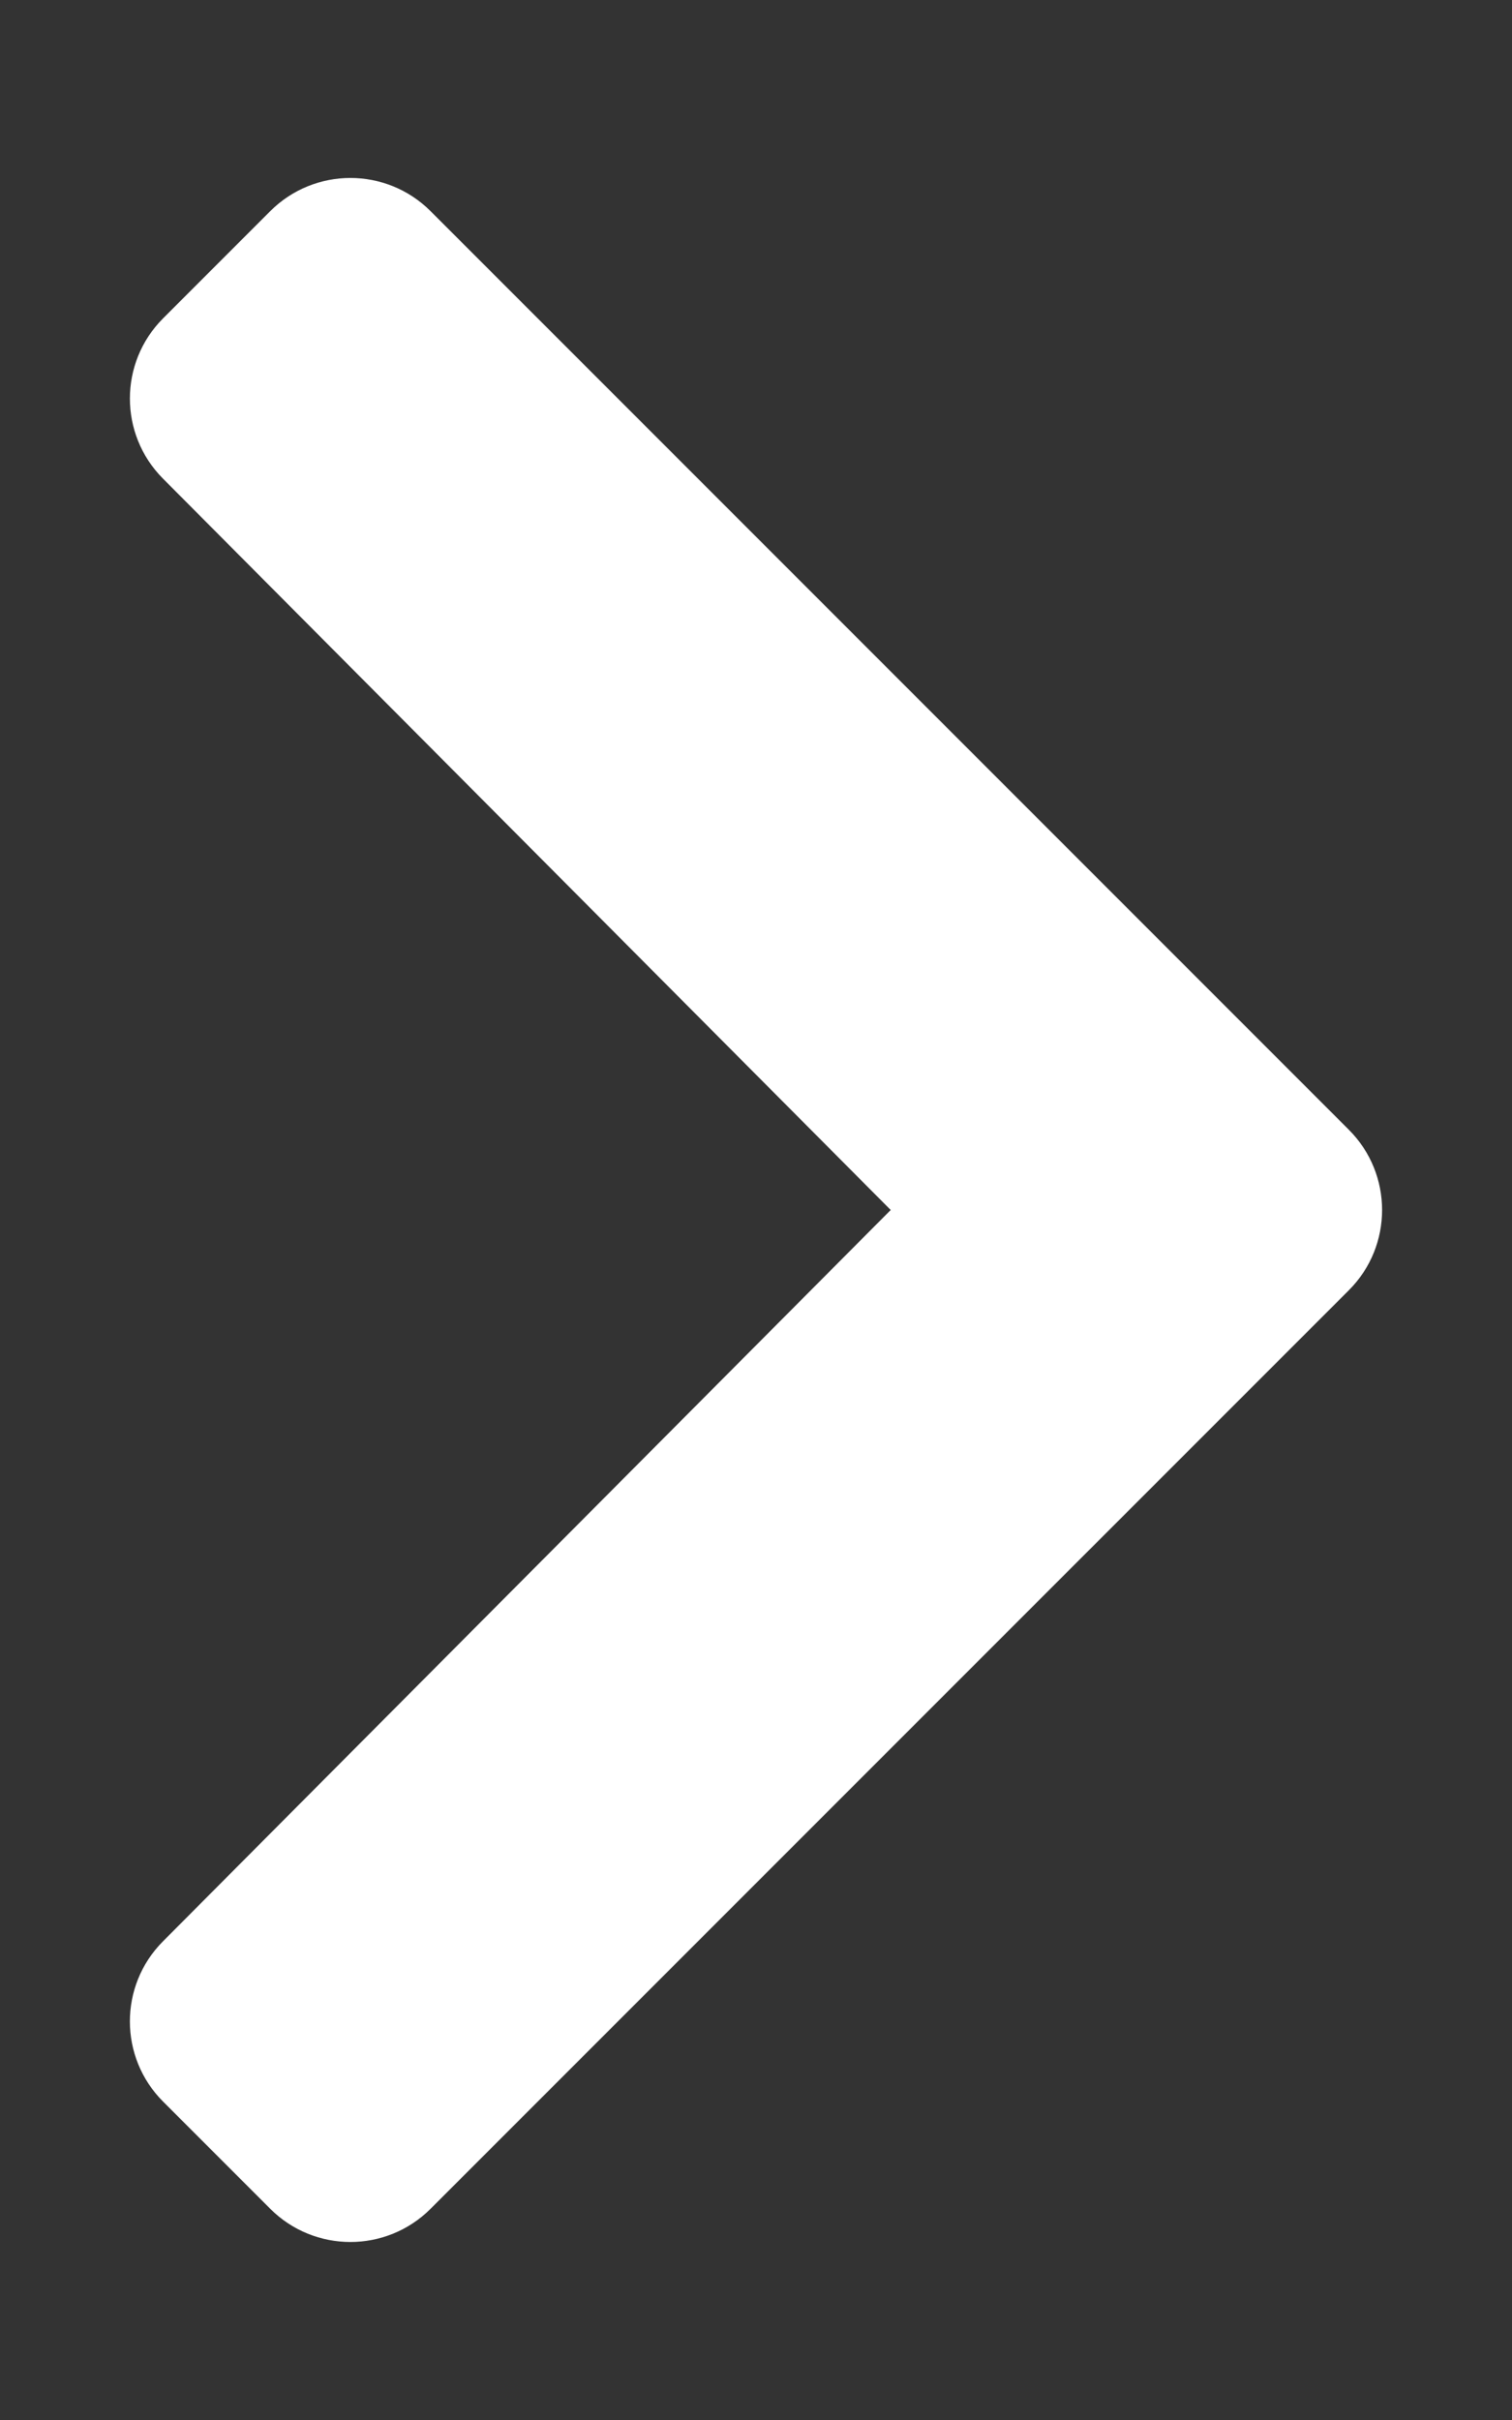
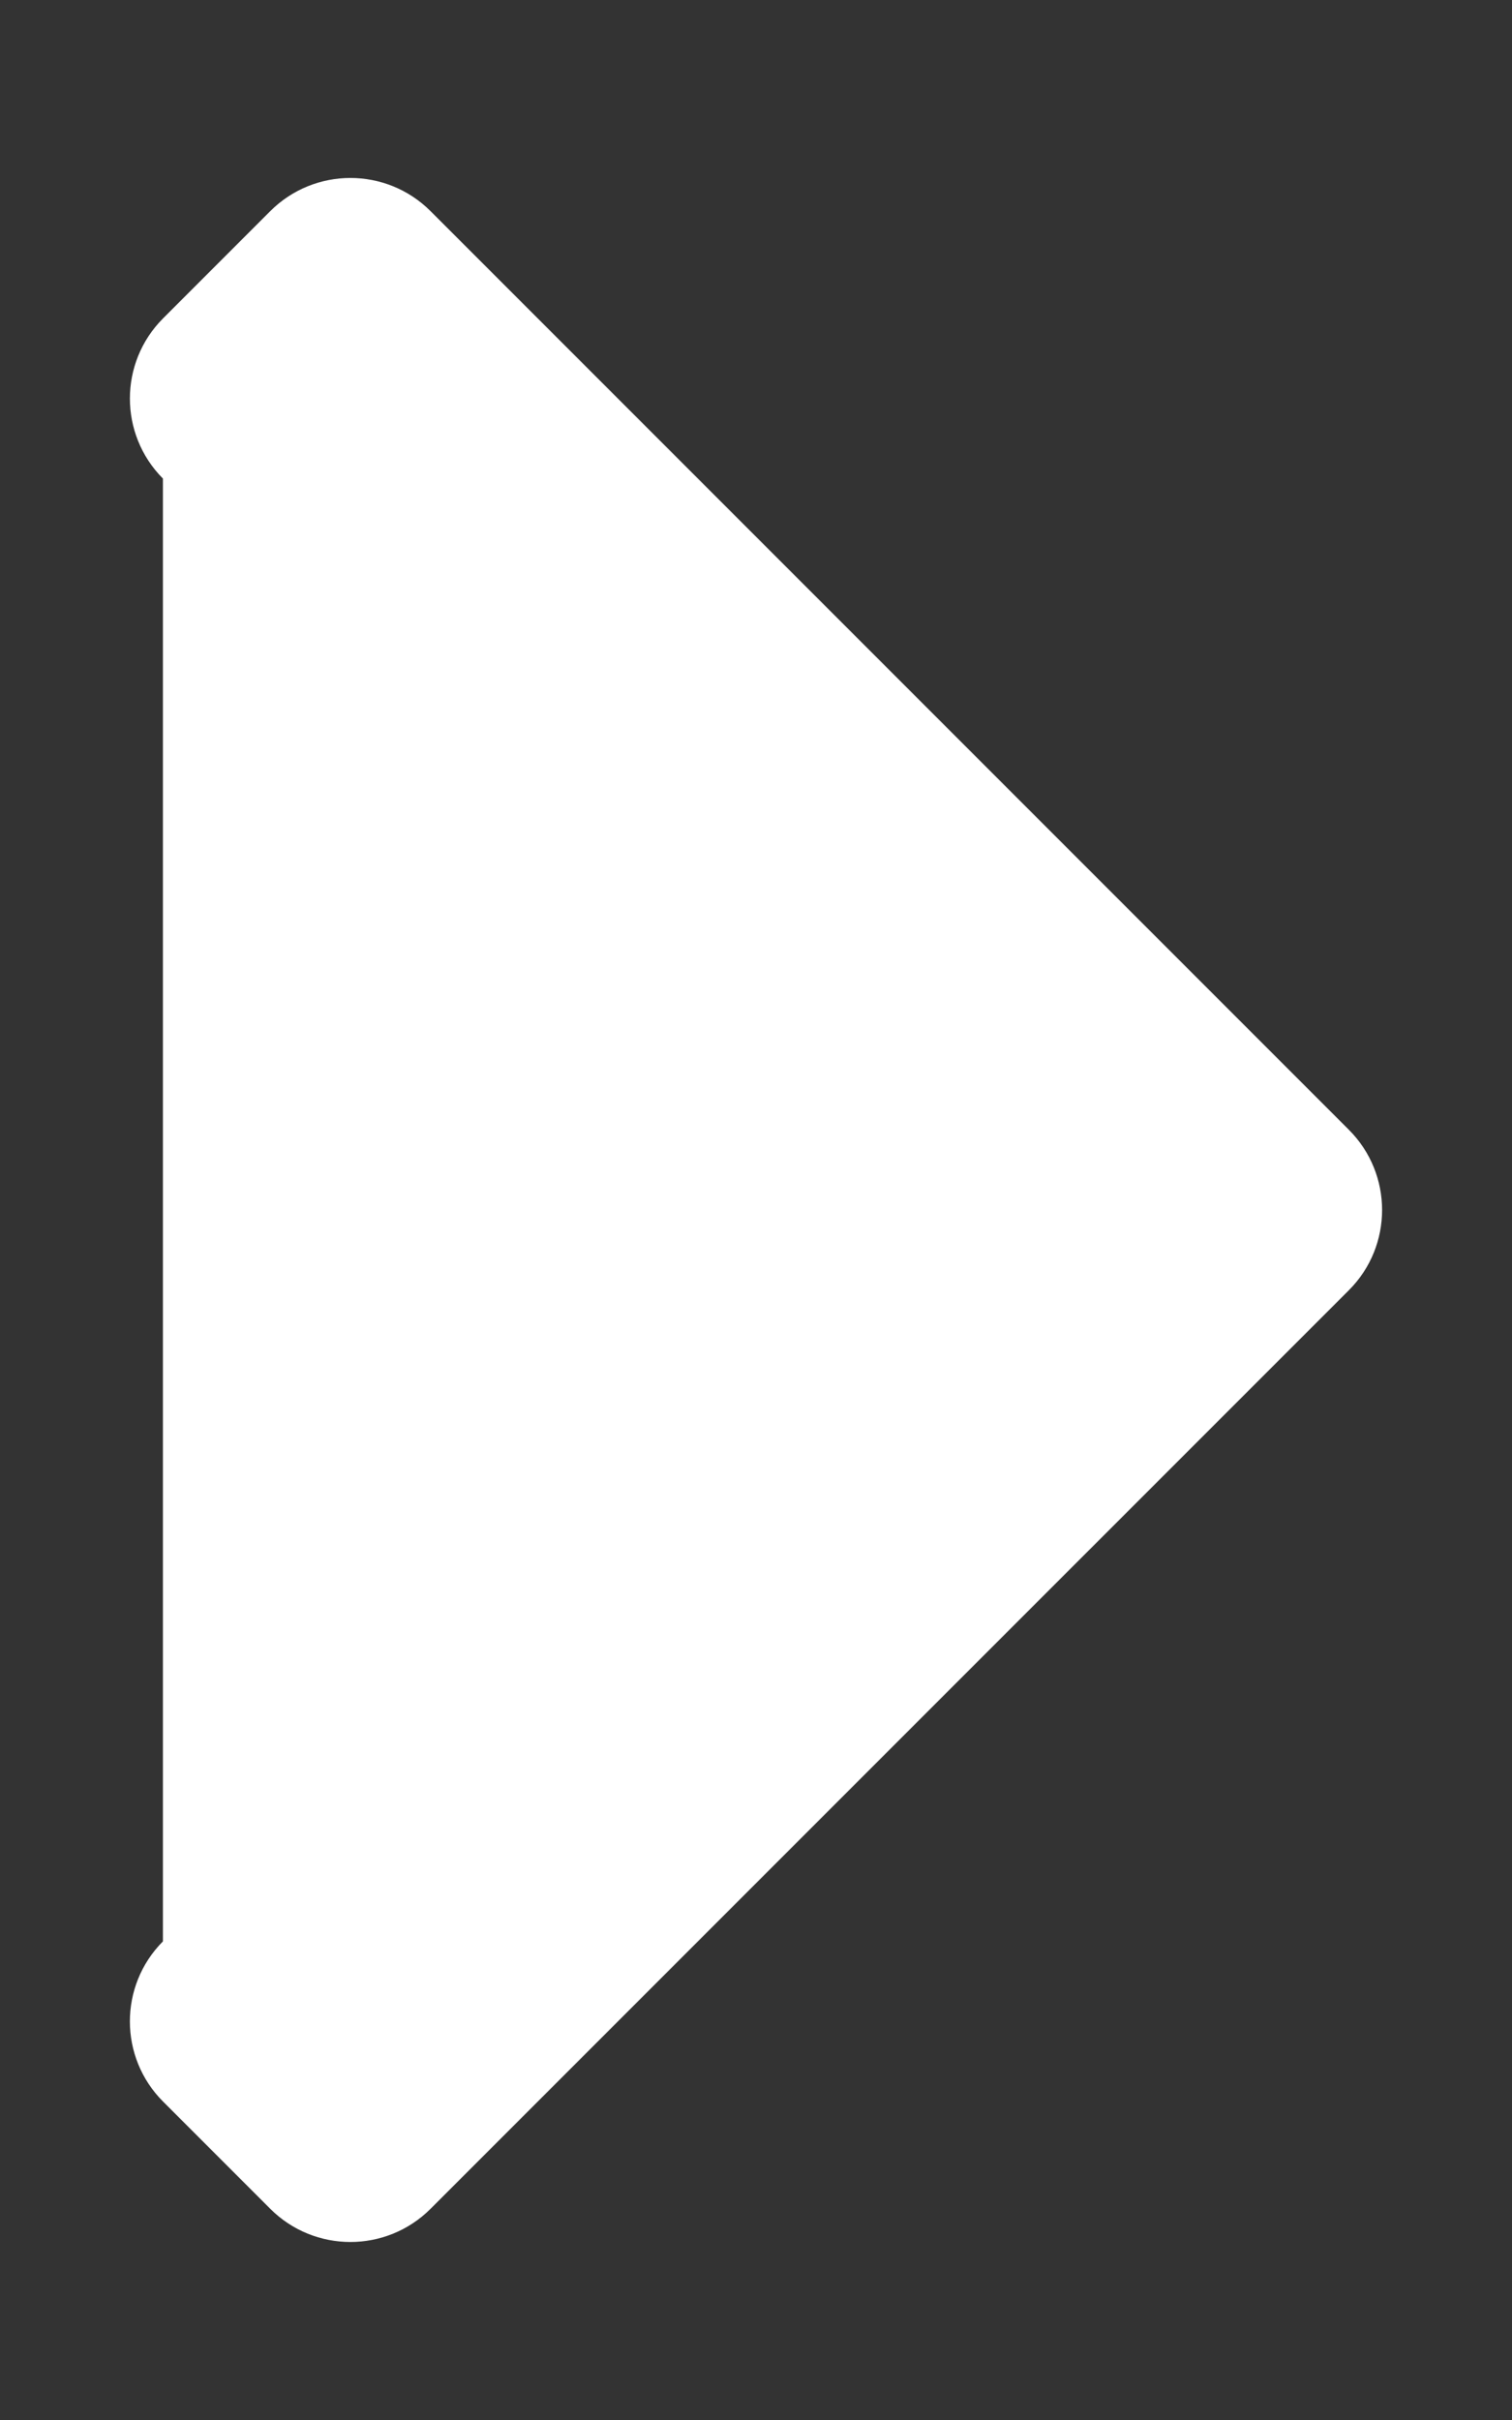
<svg xmlns="http://www.w3.org/2000/svg" version="1.1" id="Capa_1" focusable="false" x="0px" y="0px" viewBox="0 0 320 512" style="enable-background:new 0 0 320 512;" xml:space="preserve">
  <rect x="0" y="0" width="320" height="512" fill="#333333" stroke="none" />
  <style type="text/css">
	.st0{fill:#FFFFFF;}
</style>
-   <path class="st0" d="M285.48,272.97L91.13,467.31c-9.37,9.37-24.57,9.37-33.94,0l-22.67-22.67c-9.36-9.36-9.38-24.52-0.04-33.9  L188.51,256L34.48,101.25c-9.33-9.38-9.32-24.54,0.04-33.9l22.67-22.67c9.37-9.37,24.57-9.37,33.94,0l194.34,194.34  C294.85,248.4,294.85,263.6,285.48,272.97z" />
+   <path class="st0" d="M285.48,272.97L91.13,467.31c-9.37,9.37-24.57,9.37-33.94,0l-22.67-22.67c-9.36-9.36-9.38-24.52-0.04-33.9  L34.48,101.25c-9.33-9.38-9.32-24.54,0.04-33.9l22.67-22.67c9.37-9.37,24.57-9.37,33.94,0l194.34,194.34  C294.85,248.4,294.85,263.6,285.48,272.97z" />
</svg>